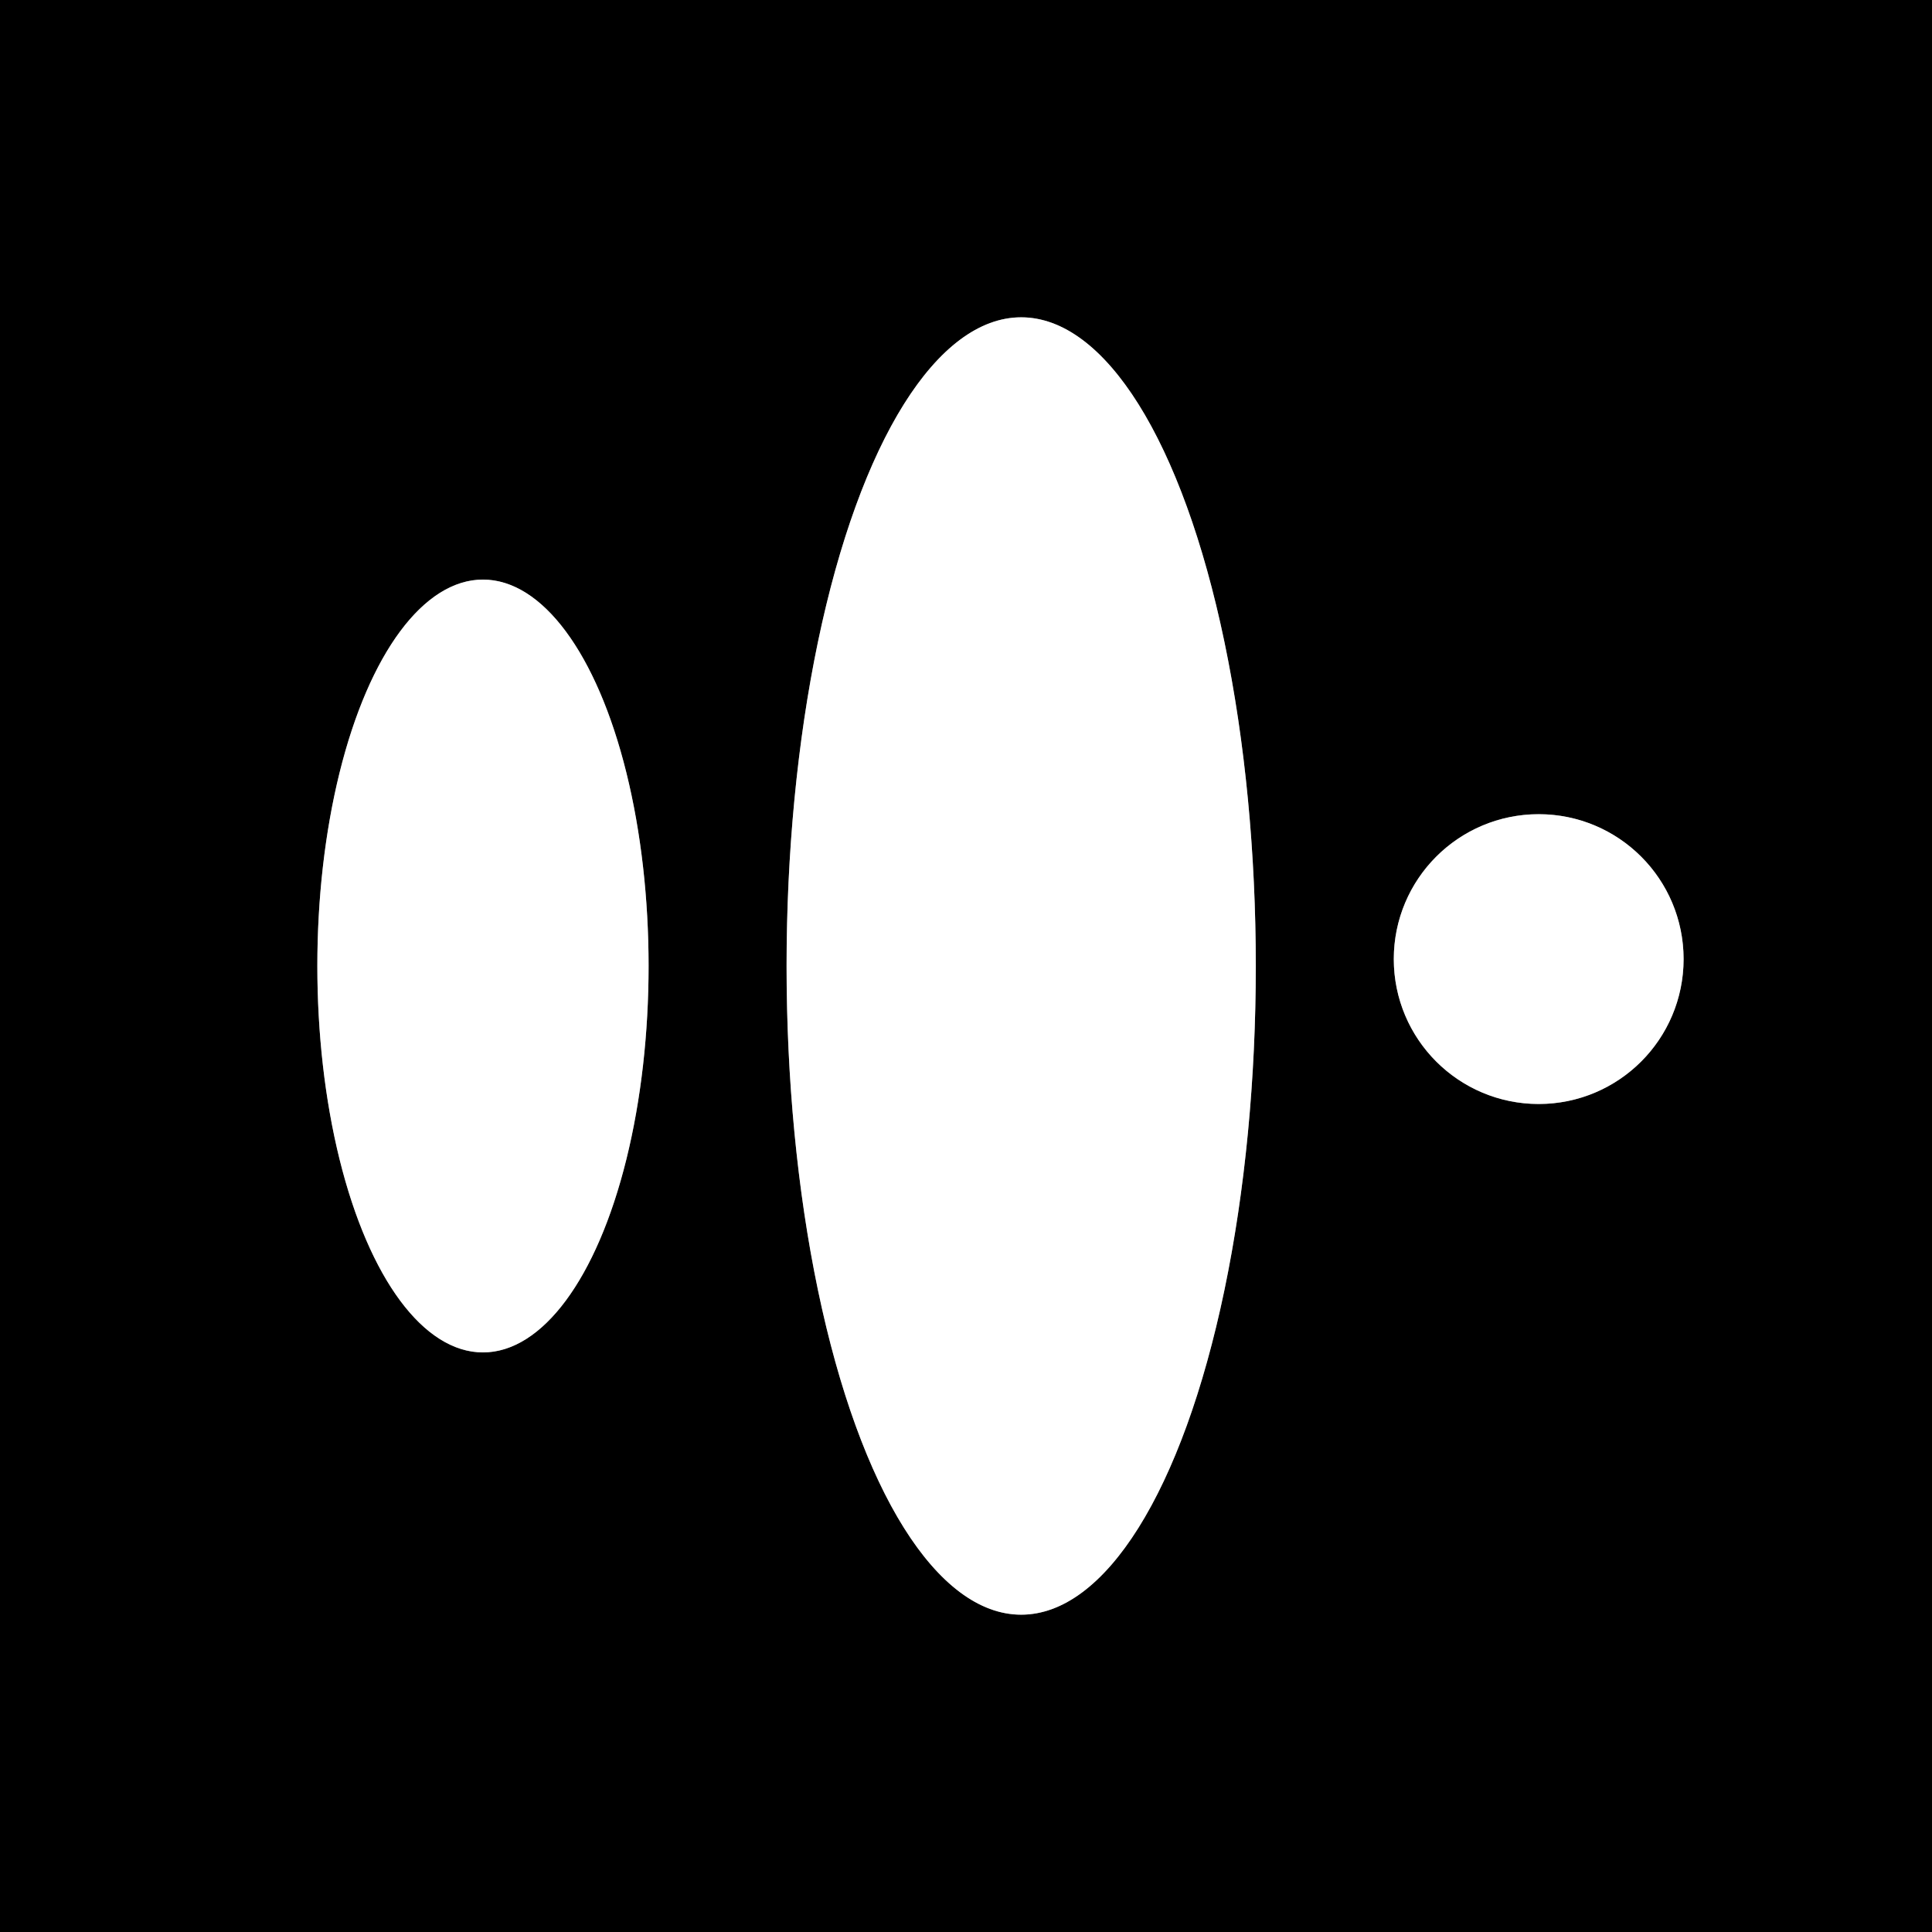
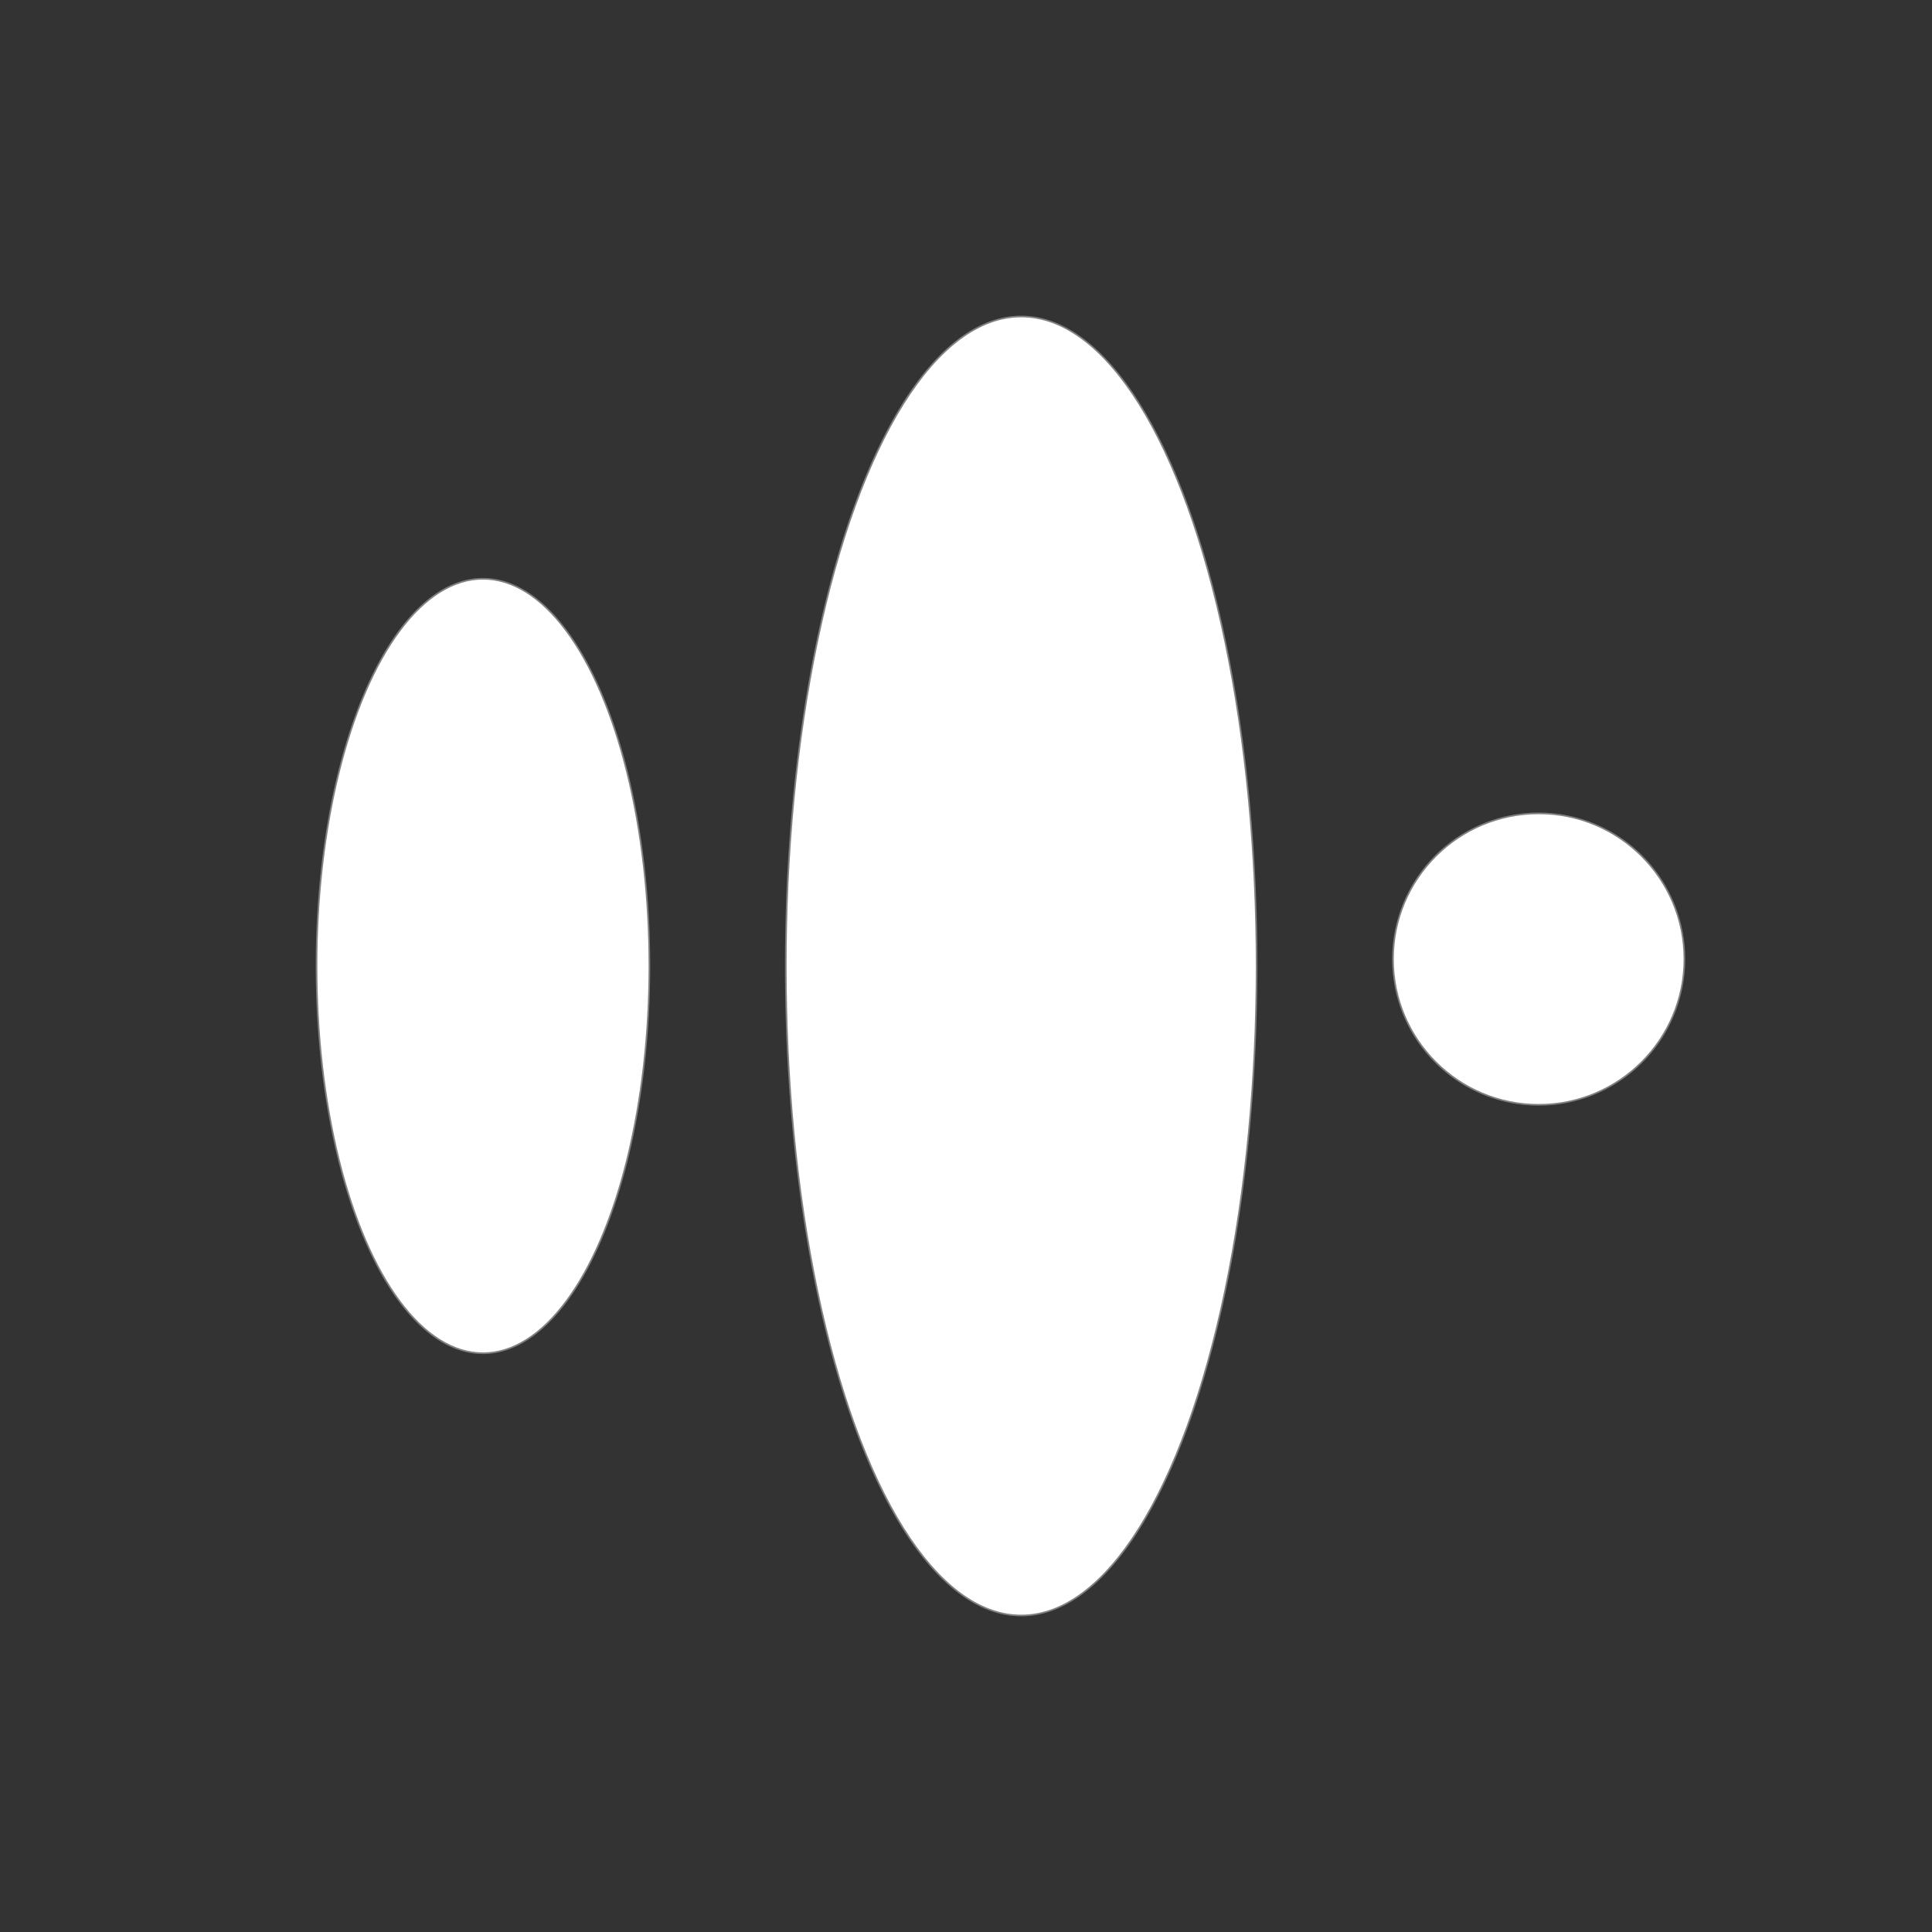
<svg xmlns="http://www.w3.org/2000/svg" version="1.1" viewBox="0.00 0.00 1200.00 1200.00">
  <rect x="0.00" y="0.00" width="1200.00" height="1200.00" fill="#333333" stroke="none" />
  <g stroke-width="2.00" fill="none" stroke-linecap="butt">
    <path stroke="#808080" vector-effect="non-scaling-stroke" d="   M 634.28 1002.91   A 402.91 145.72 90.0 0 0 780 600   A 402.91 145.72 90.0 0 0 634.28 197.09   A 402.91 145.72 90.0 0 0 488.56 600   A 402.91 145.72 90.0 0 0 634.28 1002.91" />
    <path stroke="#808080" vector-effect="non-scaling-stroke" d="   M 299.98 840.01   A 240.01 102.87 90.0 0 0 402.85 600   A 240.01 102.87 90.0 0 0 299.98 359.99   A 240.01 102.87 90.0 0 0 197.11 600   A 240.01 102.87 90.0 0 0 299.98 840.01" />
    <path stroke="#808080" vector-effect="non-scaling-stroke" d="   M 1045.71 595.71   A 90.00 90.00 0.0 0 0 955.71 505.71   A 90.00 90.00 0.0 0 0 865.71 595.71   A 90.00 90.00 0.0 0 0 955.71 685.71   A 90.00 90.00 0.0 0 0 1045.71 595.71" />
  </g>
-   <path fill="#000000" d="   M 1200.00 0.00   L 1200.00 1200.00   L 0.00 1200.00   L 0.00 0.00   L 1200.00 0.00   Z   M 634.28 1002.91   A 402.91 145.72 90.0 0 0 780 600   A 402.91 145.72 90.0 0 0 634.28 197.09   A 402.91 145.72 90.0 0 0 488.56 600   A 402.91 145.72 90.0 0 0 634.28 1002.91   Z   M 299.98 840.01   A 240.01 102.87 90.0 0 0 402.85 600   A 240.01 102.87 90.0 0 0 299.98 359.99   A 240.01 102.87 90.0 0 0 197.11 600   A 240.01 102.87 90.0 0 0 299.98 840.01   Z   M 1045.71 595.71   A 90.00 90.00 0.0 0 0 955.71 505.71   A 90.00 90.00 0.0 0 0 865.71 595.71   A 90.00 90.00 0.0 0 0 955.71 685.71   A 90.00 90.00 0.0 0 0 1045.71 595.71   Z" />
  <ellipse fill="#ffffff" cx="0.00" cy="0.00" transform="translate(634.28,600.00) rotate(90.0)" rx="402.91" ry="145.72" />
  <ellipse fill="#ffffff" cx="0.00" cy="0.00" transform="translate(299.98,600.00) rotate(90.0)" rx="240.01" ry="102.87" />
  <circle fill="#ffffff" cx="955.71" cy="595.71" r="90.00" />
</svg>